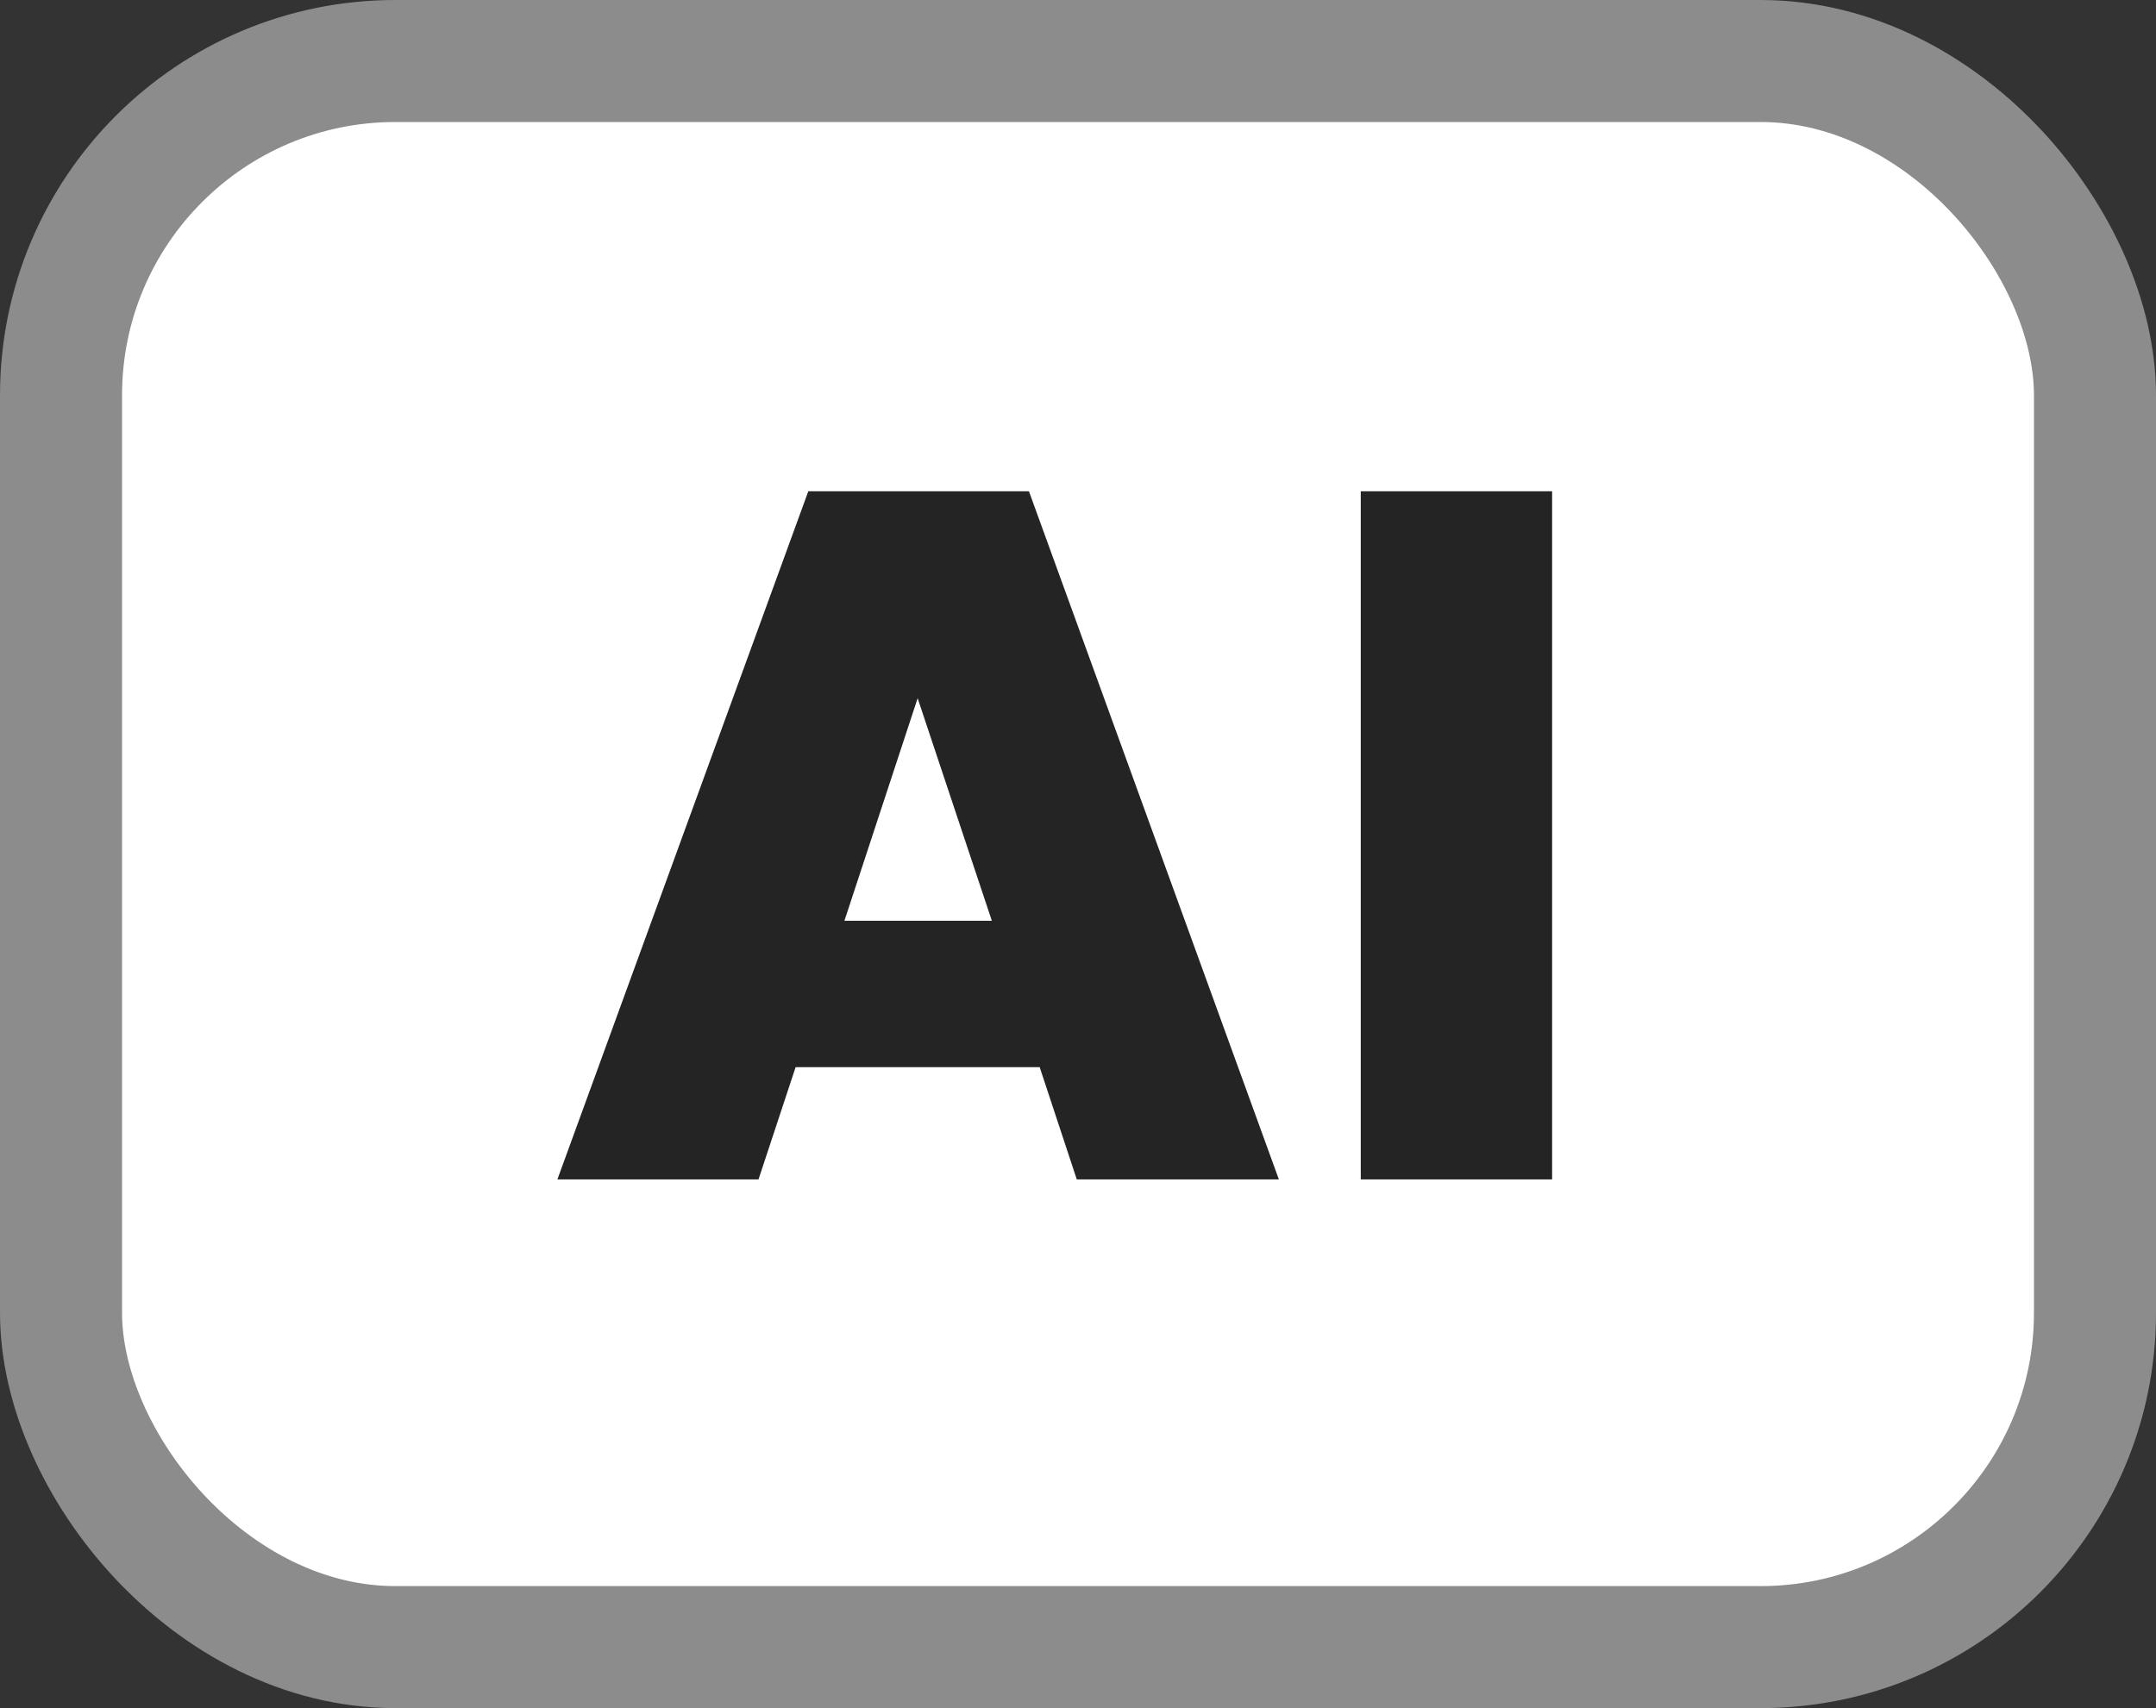
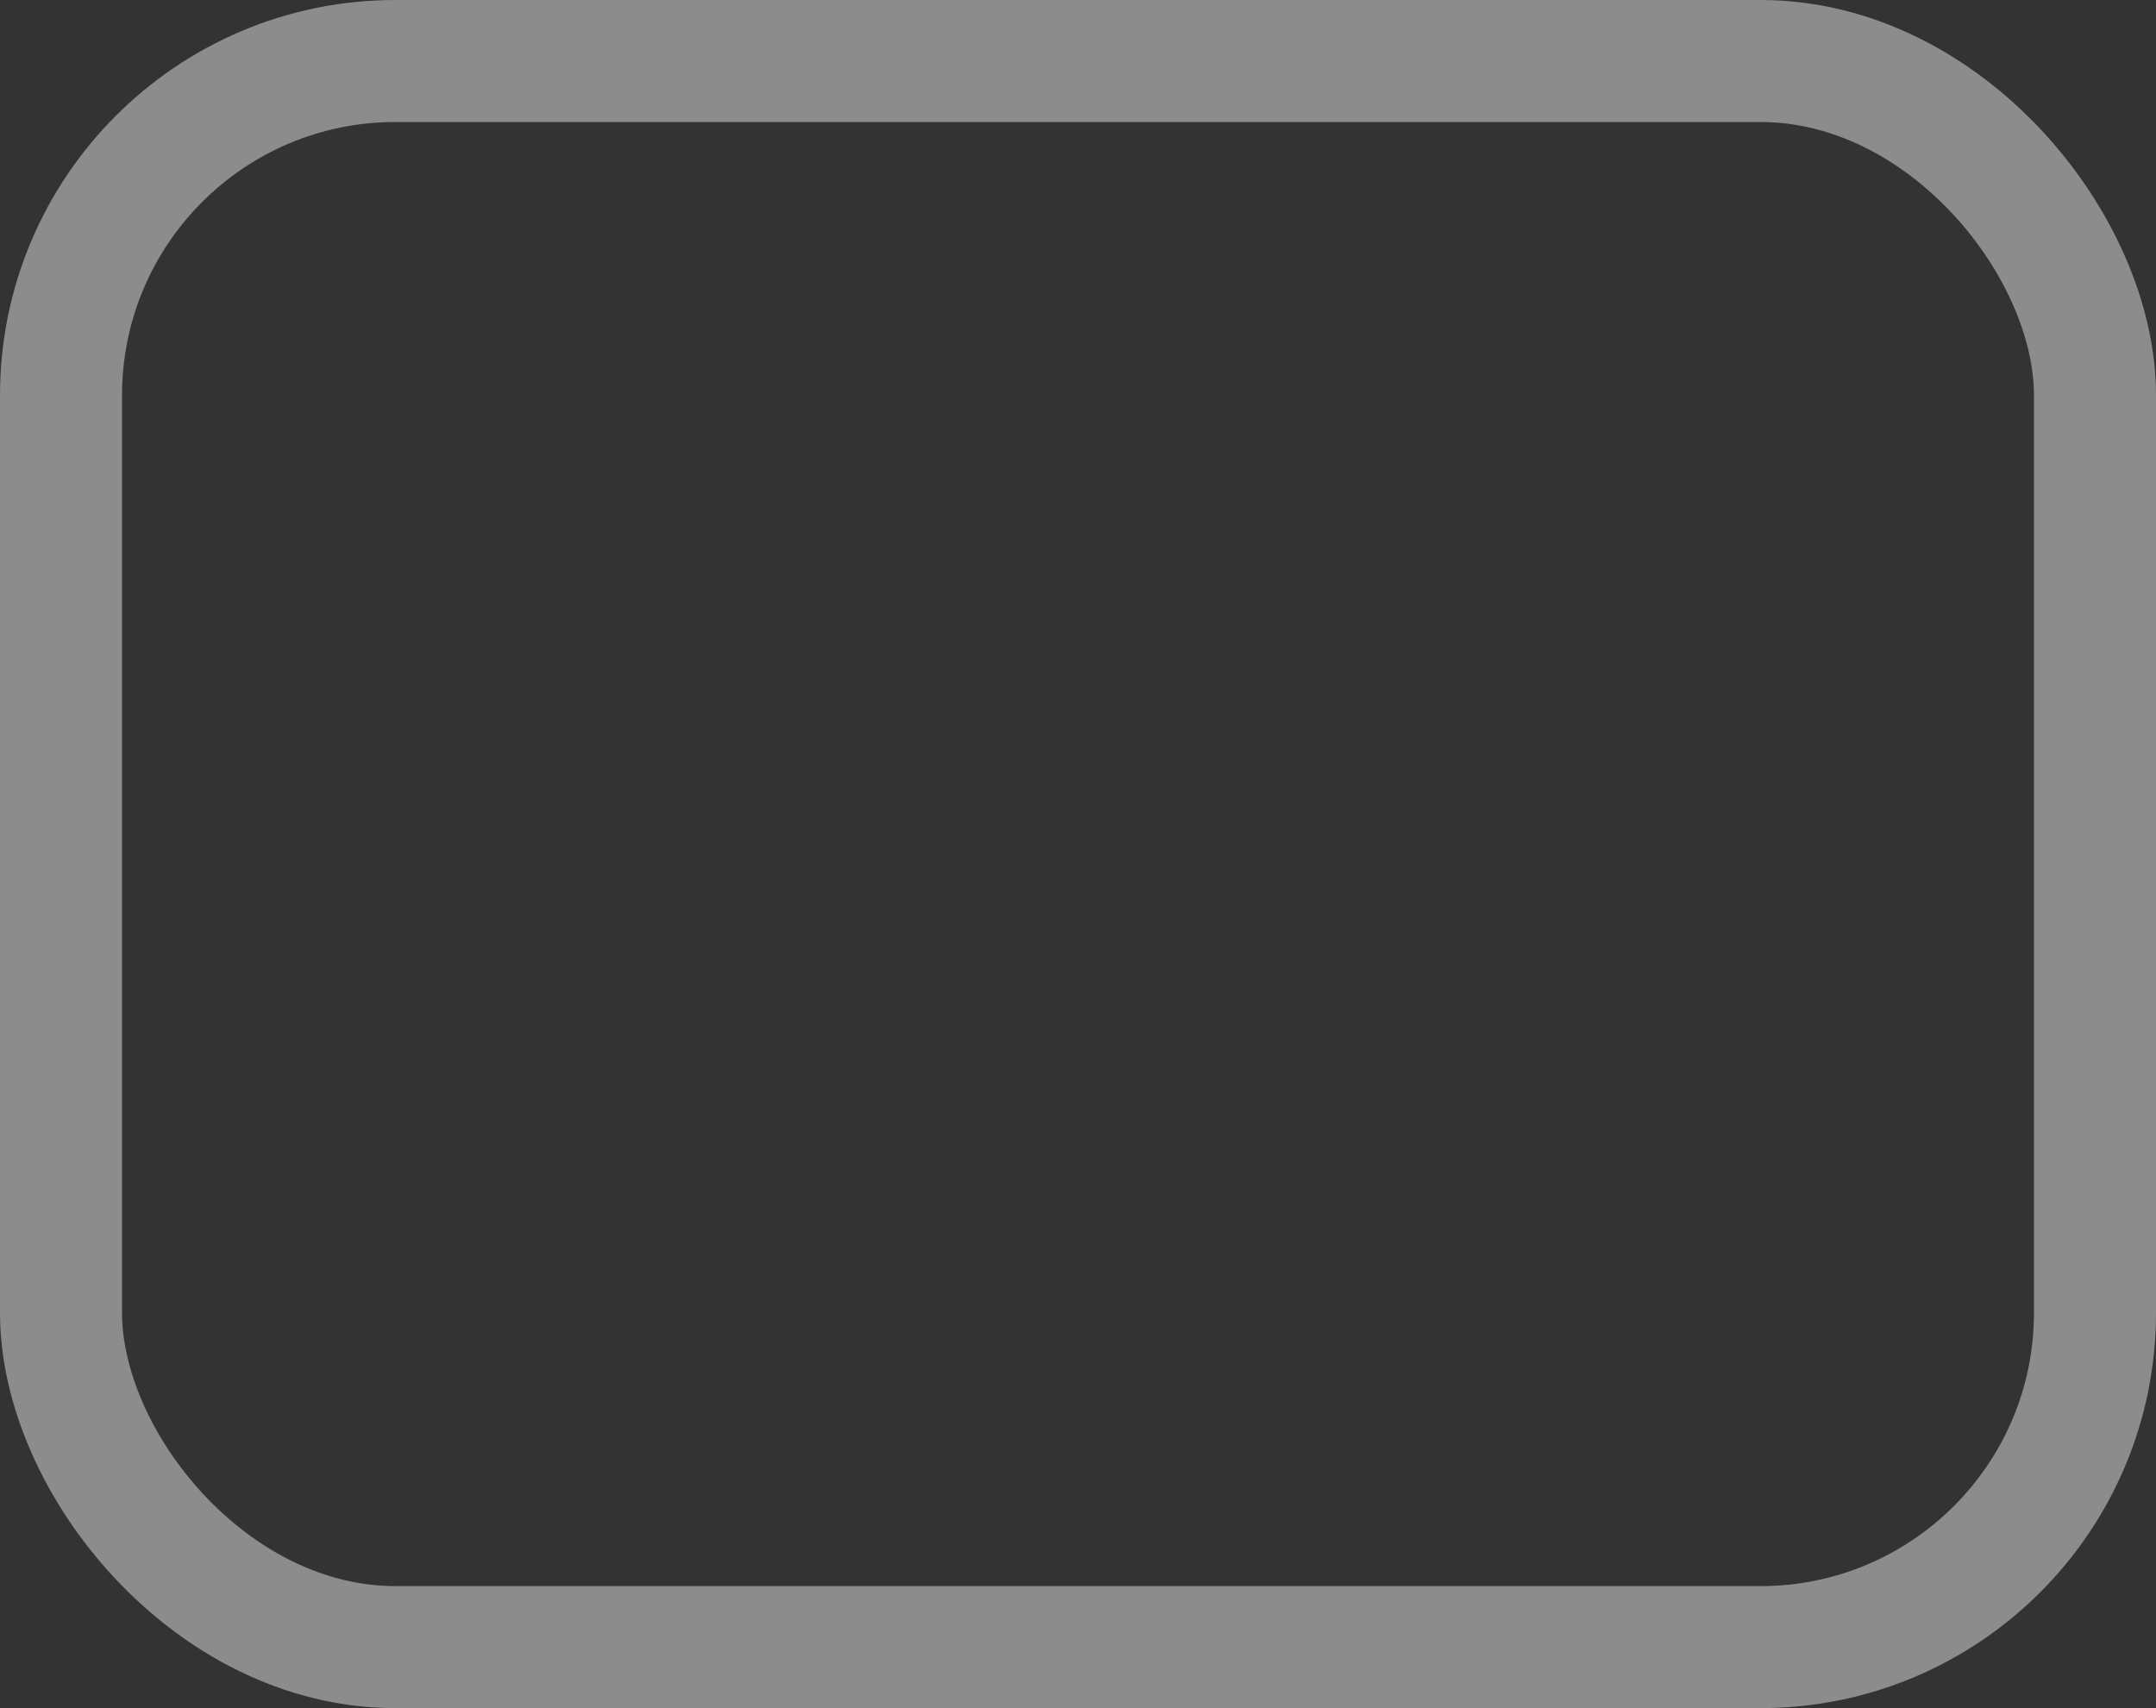
<svg xmlns="http://www.w3.org/2000/svg" width="53" height="42" viewBox="0 0 53 42" fill="none">
  <rect x="0" y="0" width="53" height="42" fill="#333333" stroke="none" />
-   <rect x="1.5" y="1.5" width="50" height="39" rx="8.22" fill="white" />
  <rect x="1.5" y="1.5" width="50" height="39" rx="8.22" stroke="#8C8C8C" stroke-width="3" />
-   <path d="M25.558 26.24H19.558L18.646 29H13.702L19.87 12.08H25.294L31.438 29H26.47L25.558 26.24ZM24.382 22.64L22.558 17.168L20.758 22.64H24.382ZM38.155 12.08V29H33.451V12.08H38.155Z" fill="#242424" />
</svg>